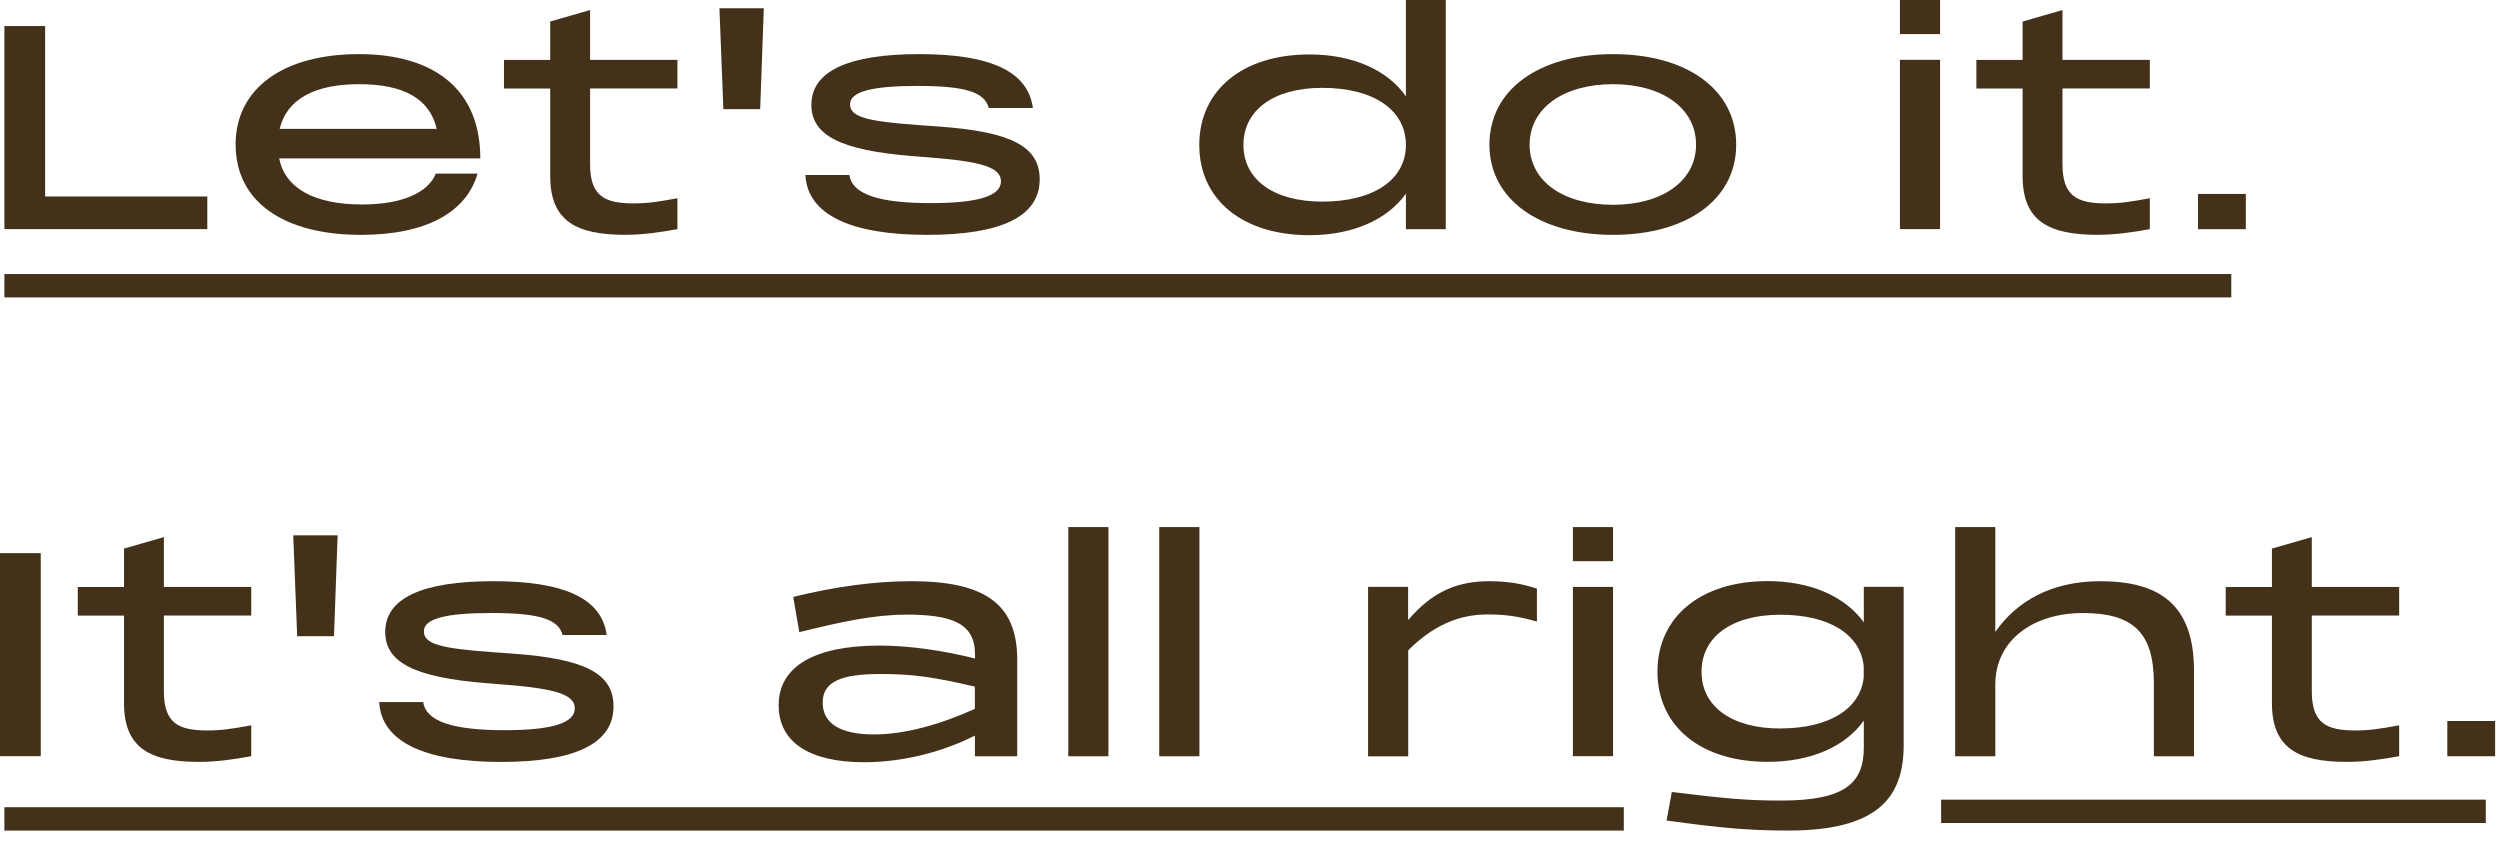
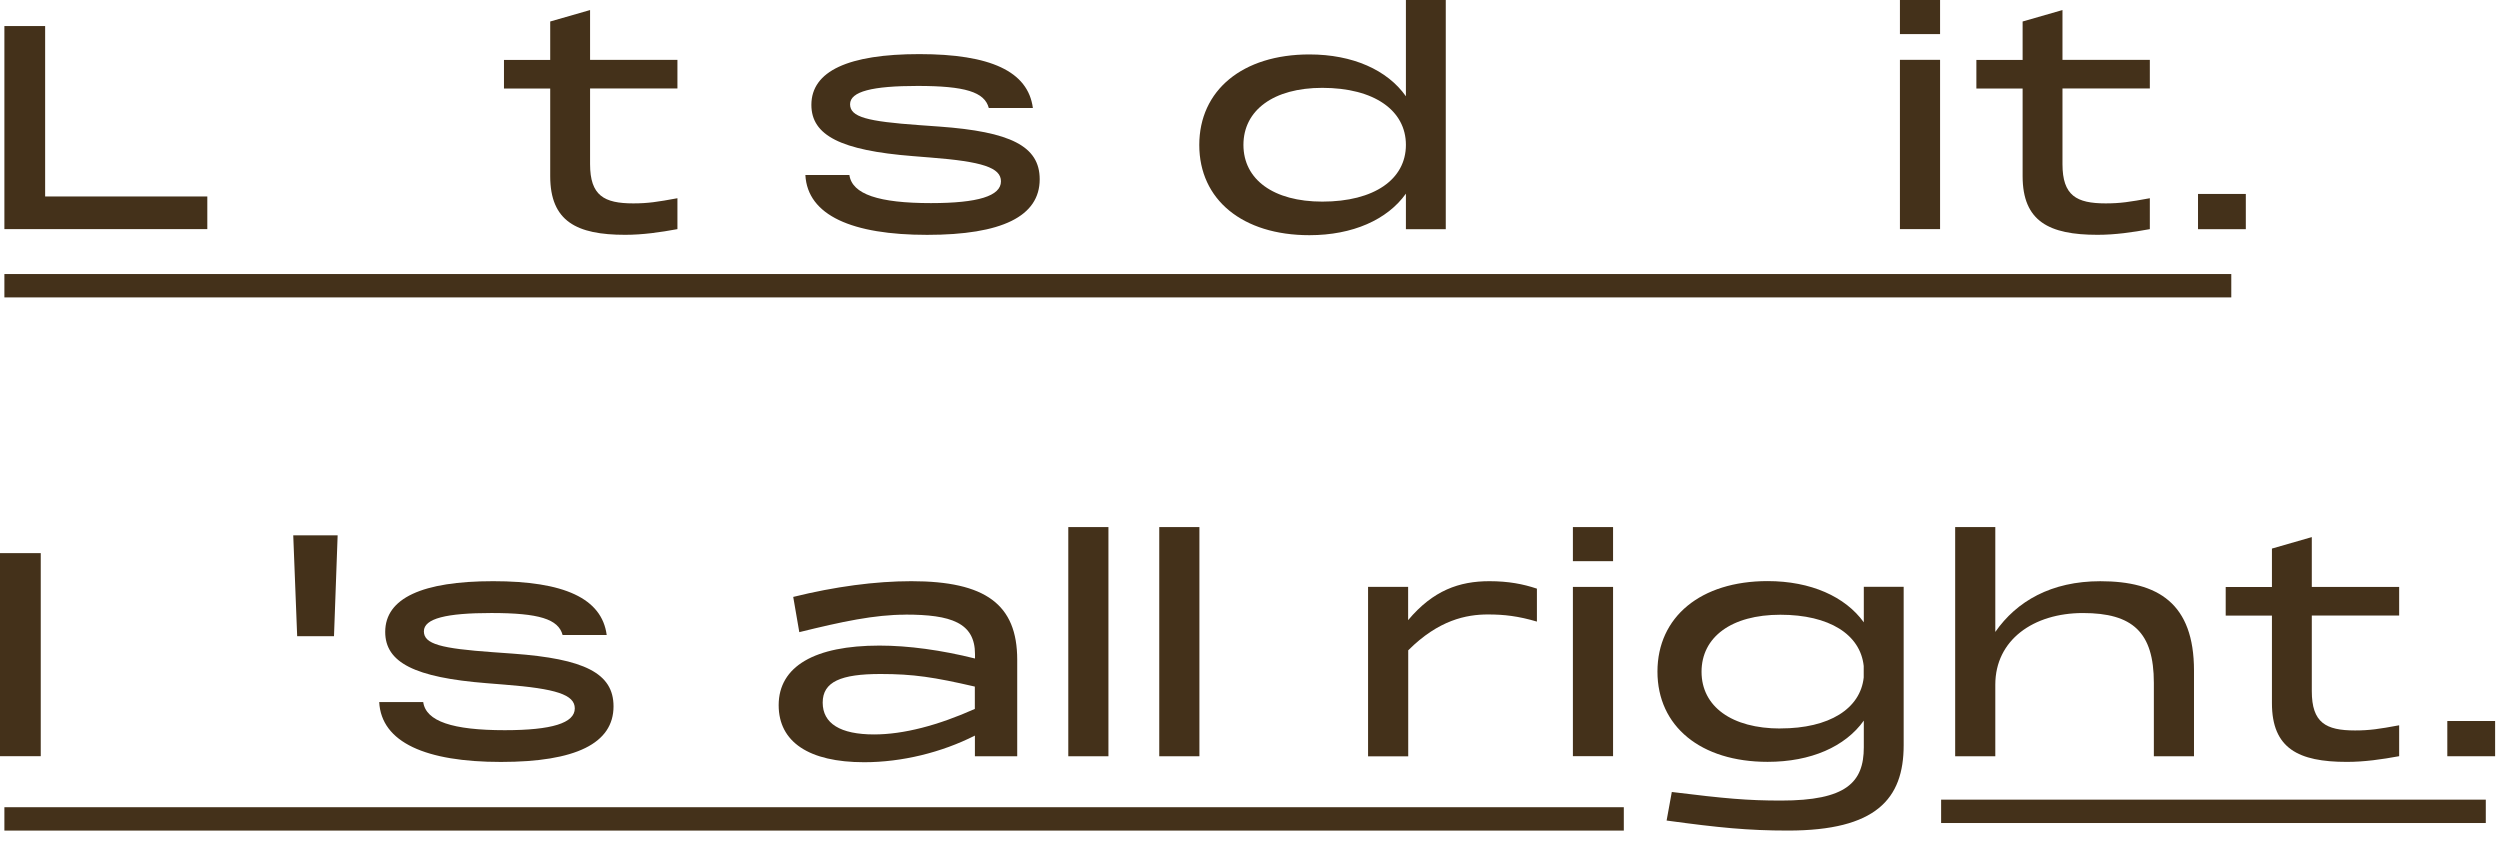
<svg xmlns="http://www.w3.org/2000/svg" width="107" height="36" viewBox="0 0 107 36" fill="none">
  <path d="M0.188 1.115H1.932V8.409H8.873V9.806H0.188V1.115Z" fill="#44311A" />
-   <path d="M10.083 6.191C10.083 3.763 12.154 2.316 15.36 2.316C18.565 2.316 20.557 3.812 20.557 6.779H11.948C12.208 8.066 13.46 8.752 15.502 8.752C17.183 8.752 18.317 8.261 18.654 7.429H20.439C19.969 9.07 18.263 10.052 15.452 10.052C12.116 10.052 10.086 8.619 10.086 6.191H10.083ZM18.692 5.515C18.381 4.192 17.234 3.603 15.369 3.603C13.504 3.603 12.281 4.218 11.97 5.515H18.692Z" fill="#44311A" />
  <path d="M23.549 7.541V3.79H21.57V2.565H23.549V0.92L25.255 0.43V2.562H28.994V3.787H25.255V7.024C25.255 8.373 25.856 8.705 27.104 8.705C27.73 8.705 28.133 8.643 28.994 8.484V9.807C28.251 9.943 27.511 10.05 26.755 10.05C24.683 10.05 23.549 9.475 23.549 7.538V7.541Z" fill="#44311A" />
-   <path d="M30.789 0.354H32.691L32.536 4.67H30.96L30.792 0.354H30.789Z" fill="#44311A" />
  <path d="M34.464 7.491H36.354C36.471 8.313 37.606 8.693 39.845 8.693C41.862 8.693 42.841 8.388 42.841 7.761C42.841 7.172 42.034 6.915 39.833 6.743L39.064 6.681C35.989 6.438 34.727 5.797 34.727 4.488C34.727 3.041 36.316 2.316 39.35 2.316C42.383 2.316 44 3.051 44.207 4.621H42.32C42.139 3.935 41.303 3.678 39.273 3.678C37.345 3.678 36.383 3.912 36.383 4.462C36.383 5.011 37.113 5.196 39.34 5.355L40.201 5.417C43.247 5.638 44.499 6.252 44.499 7.673C44.499 9.256 42.885 10.052 39.68 10.052C36.475 10.052 34.562 9.22 34.47 7.491H34.464Z" fill="#44311A" />
  <path d="M60.173 8.288C59.379 9.403 57.895 10.066 56.043 10.066C53.178 10.066 51.329 8.545 51.329 6.205C51.329 3.865 53.178 2.33 56.043 2.33C57.892 2.33 59.379 2.993 60.173 4.121V0H61.879V9.809H60.173V8.288ZM56.593 8.629C58.82 8.629 60.173 7.674 60.173 6.201C60.173 4.729 58.82 3.76 56.593 3.76C54.509 3.76 53.219 4.716 53.219 6.201C53.219 7.687 54.509 8.629 56.593 8.629Z" fill="#44311A" />
-   <path d="M63.747 6.191C63.747 3.838 65.869 2.316 69.036 2.316C72.203 2.316 74.309 3.838 74.309 6.191C74.309 8.544 72.187 10.052 69.036 10.052C65.885 10.052 63.747 8.531 63.747 6.191ZM69.036 8.765C71.145 8.765 72.591 7.748 72.591 6.191C72.591 4.634 71.145 3.603 69.036 3.603C66.927 3.603 65.468 4.621 65.468 6.191C65.468 7.761 66.914 8.765 69.036 8.765Z" fill="#44311A" />
  <path d="M81.317 0H83.035V1.459H81.317V0ZM81.317 2.561H83.035V9.806H81.317V2.561Z" fill="#44311A" />
  <path d="M86.568 7.541V3.79H84.589V2.565H86.568V0.92L88.274 0.43V2.562H92.013V3.787H88.274V7.024C88.274 8.373 88.874 8.705 90.123 8.705C90.749 8.705 91.152 8.643 92.013 8.484V9.807C91.269 9.943 90.529 10.05 89.773 10.05C87.702 10.05 86.568 9.475 86.568 7.538V7.541Z" fill="#44311A" />
  <path d="M94.075 8.301H96.121V9.809H94.075V8.301Z" fill="#44311A" />
-   <path d="M0 23.674H1.744V32.365H0V23.674Z" fill="#44311A" />
-   <path d="M5.308 30.1V26.349H3.329V25.124H5.308V23.479L7.014 22.988V25.12H10.753V26.346H7.014V29.583C7.014 30.932 7.614 31.263 8.863 31.263C9.489 31.263 9.892 31.202 10.753 31.042V32.365C10.01 32.502 9.27 32.609 8.513 32.609C6.442 32.609 5.308 32.034 5.308 30.096V30.1Z" fill="#44311A" />
+   <path d="M0 23.674H1.744V32.365H0Z" fill="#44311A" />
  <path d="M12.548 22.912H14.451L14.295 27.228H12.719L12.551 22.912H12.548Z" fill="#44311A" />
  <path d="M16.224 30.049H18.114C18.231 30.872 19.365 31.252 21.605 31.252C23.622 31.252 24.601 30.946 24.601 30.319C24.601 29.731 23.794 29.474 21.592 29.302L20.823 29.24C17.748 28.996 16.487 28.356 16.487 27.046C16.487 25.6 18.076 24.875 21.109 24.875C24.143 24.875 25.76 25.61 25.967 27.179H24.08C23.898 26.494 23.063 26.237 21.033 26.237C19.105 26.237 18.142 26.471 18.142 27.02C18.142 27.569 18.873 27.755 21.1 27.914L21.961 27.976C25.007 28.197 26.259 28.811 26.259 30.231C26.259 31.814 24.645 32.611 21.44 32.611C18.235 32.611 16.322 31.779 16.23 30.049H16.224Z" fill="#44311A" />
  <path d="M38.756 26.308C37.428 26.308 36.046 26.604 34.21 27.056L33.95 25.548C35.735 25.106 37.466 24.875 39.004 24.875C42.181 24.875 43.537 25.87 43.537 28.236V32.367H41.726V31.483C40.294 32.208 38.6 32.623 36.987 32.623C34.617 32.623 33.327 31.753 33.327 30.183C33.327 28.515 34.877 27.631 37.638 27.631C38.889 27.631 40.294 27.826 41.73 28.184V27.998C41.73 26.65 40.7 26.305 38.759 26.305L38.756 26.308ZM37.412 31.434C38.677 31.434 40.16 31.041 41.723 30.342V29.386C39.979 28.983 39.093 28.847 37.686 28.847C35.992 28.847 35.211 29.178 35.211 30.072C35.211 30.966 35.967 31.434 37.412 31.434Z" fill="#44311A" />
  <path d="M45.723 22.559H47.441V32.368H45.723V22.559Z" fill="#44311A" />
  <path d="M49.616 22.559H51.335V32.368H49.616V22.559Z" fill="#44311A" />
  <path d="M58.55 25.119H60.268V26.542C61.336 25.268 62.457 24.875 63.747 24.875C64.567 24.875 65.192 24.998 65.78 25.194V26.604C64.986 26.37 64.385 26.299 63.683 26.299C62.759 26.299 61.574 26.533 60.272 27.833V32.37H58.553V25.119H58.55Z" fill="#44311A" />
  <path d="M67.32 22.559H69.039V24.018H67.32V22.559ZM67.32 25.12H69.039V32.364H67.32V25.12Z" fill="#44311A" />
  <path d="M71.33 35.122L71.553 33.897C73.846 34.18 74.796 34.264 76.229 34.264C79.015 34.264 79.771 33.491 79.771 31.983V30.842C78.977 31.957 77.506 32.607 75.654 32.607C72.788 32.607 70.939 31.085 70.939 28.745C70.939 26.405 72.788 24.871 75.654 24.871C77.502 24.871 78.977 25.534 79.771 26.636V25.115H81.477V31.895C81.477 34.199 80.292 35.548 76.527 35.548C74.821 35.548 73.57 35.425 71.33 35.119V35.122ZM76.2 31.177C78.297 31.177 79.624 30.331 79.767 28.996V28.505C79.624 27.156 78.297 26.311 76.2 26.311C74.103 26.311 72.826 27.267 72.826 28.752C72.826 30.237 74.116 31.18 76.2 31.18V31.177Z" fill="#44311A" />
  <path d="M83.681 22.559H85.399V27.047C86.311 25.734 87.794 24.876 89.891 24.876C92.379 24.876 93.903 25.832 93.903 28.701V32.368H92.185V29.228C92.185 27.057 91.273 26.238 89.151 26.238C87.029 26.238 85.399 27.392 85.399 29.303V32.368H83.681V22.559Z" fill="#44311A" />
  <path d="M97.239 30.1V26.349H95.26V25.124H97.239V23.479L98.945 22.988V25.12H102.684V26.346H98.945V29.583C98.945 30.932 99.545 31.263 100.794 31.263C101.419 31.263 101.823 31.202 102.684 31.042V32.365C101.94 32.502 101.2 32.609 100.444 32.609C98.373 32.609 97.239 32.034 97.239 30.096V30.1Z" fill="#44311A" />
  <path d="M104.745 30.859H106.791V32.367H104.745V30.859Z" fill="#44311A" />
  <line x1="0.188" y1="12.229" x2="95.499" y2="12.229" stroke="#44311A" />
  <line x1="0.188" y1="35.049" x2="69.499" y2="35.049" stroke="#44311A" />
  <line x1="83.08" y1="34.725" x2="106.392" y2="34.725" stroke="#44311A" />
</svg>